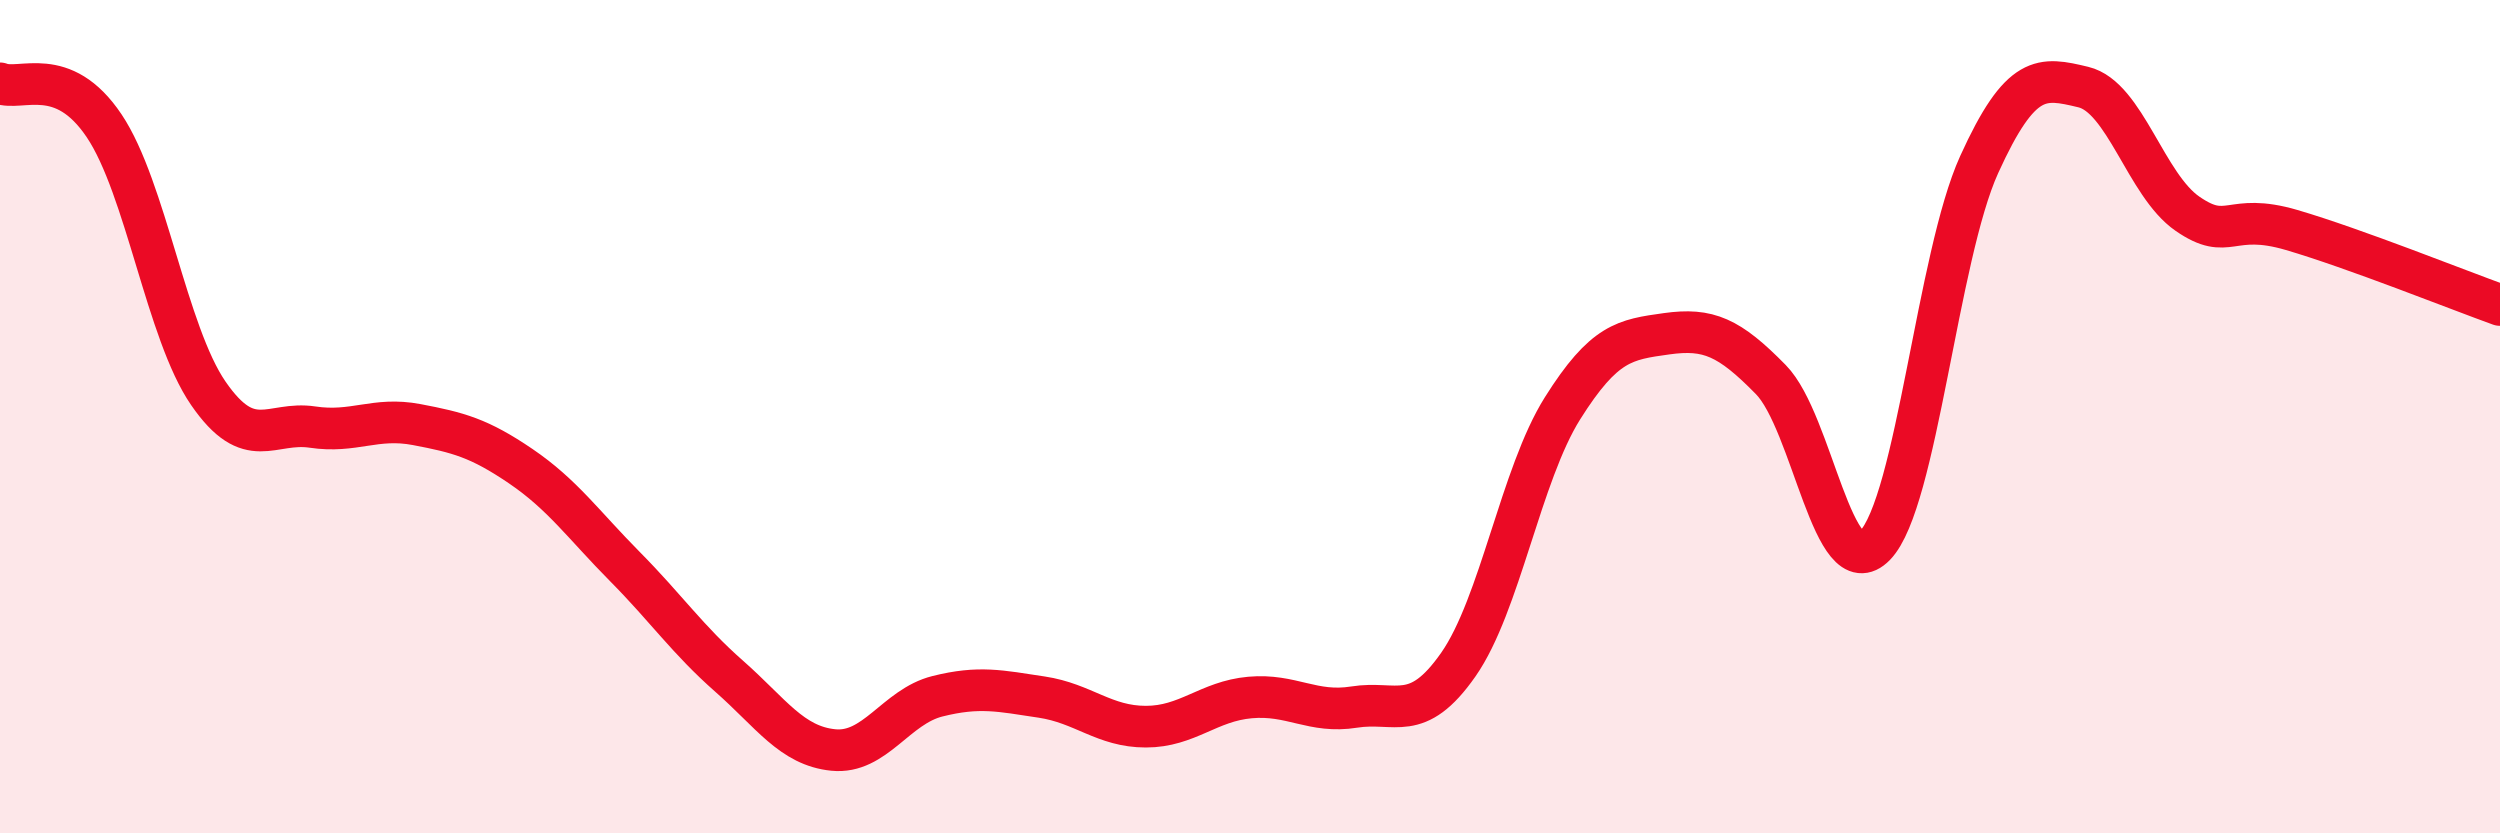
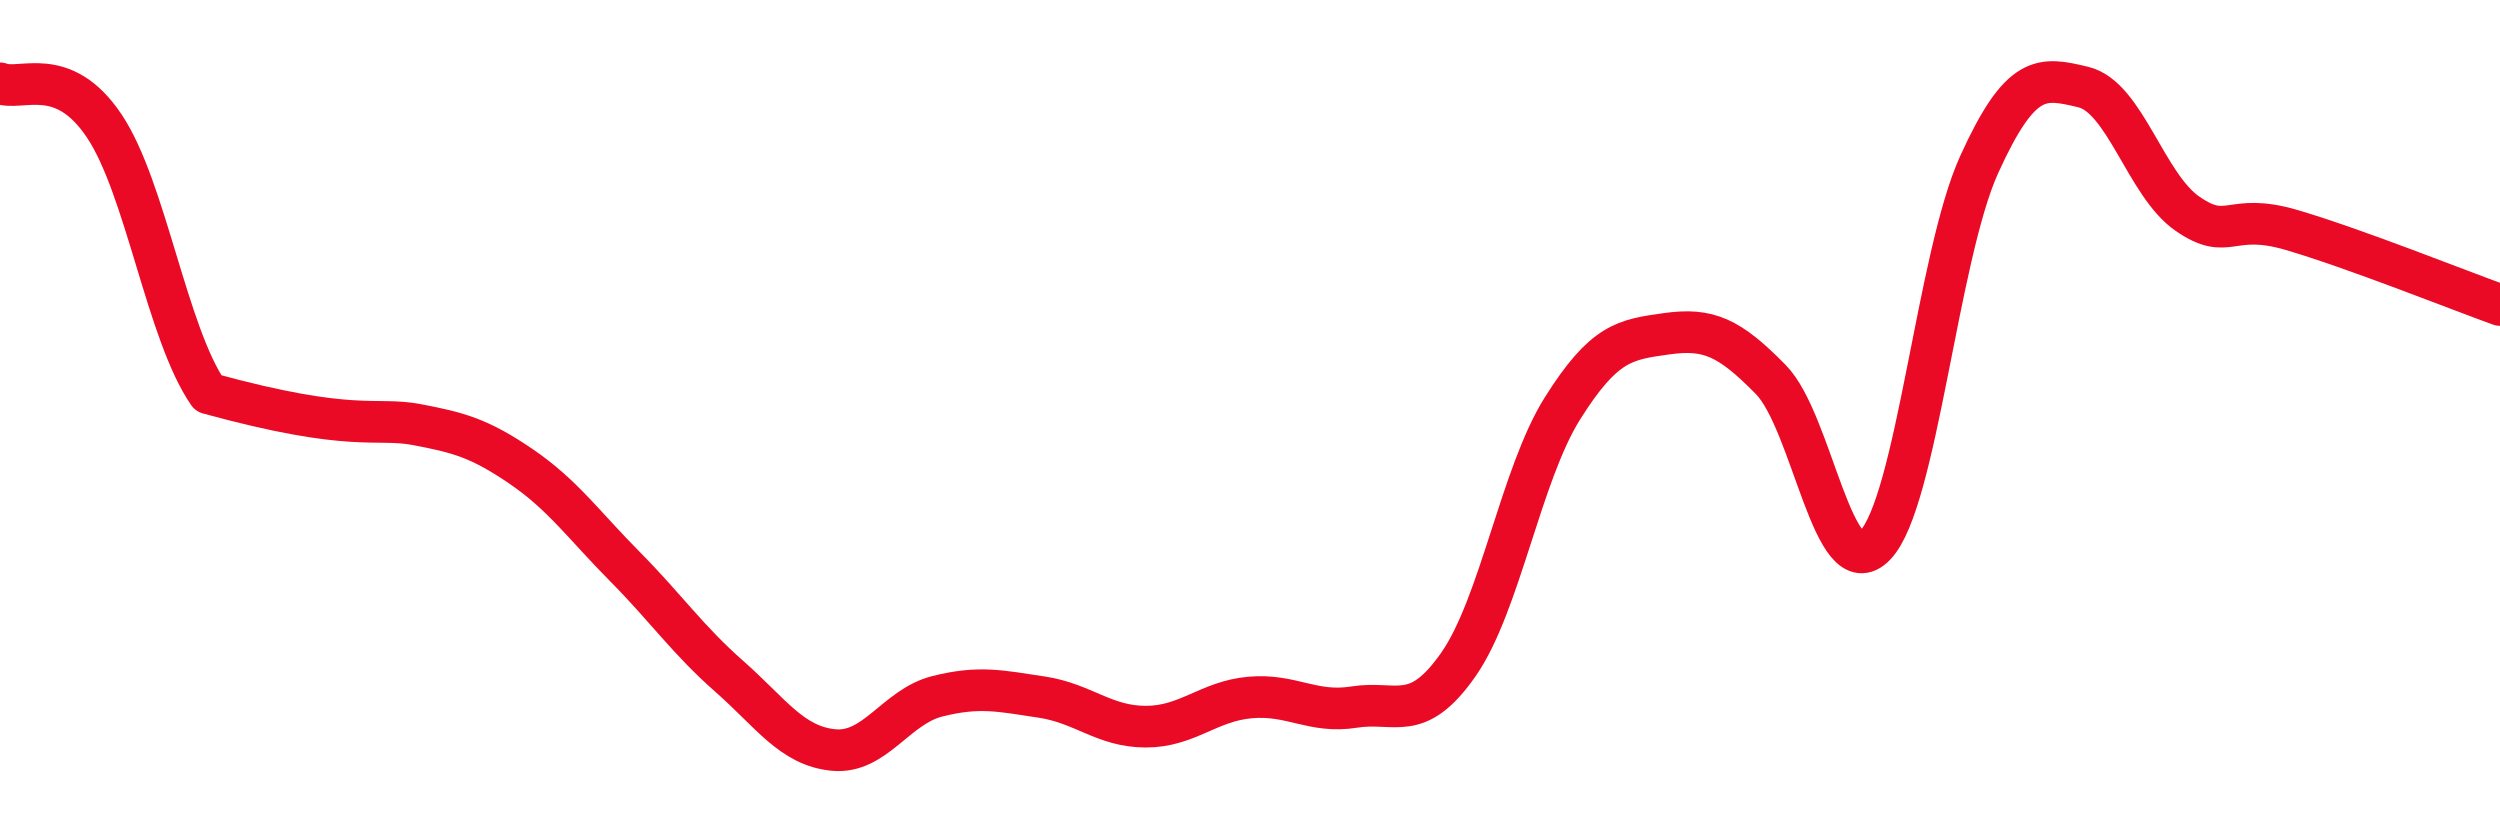
<svg xmlns="http://www.w3.org/2000/svg" width="60" height="20" viewBox="0 0 60 20">
-   <path d="M 0,2 C 0.5,2.2 1.5,1.53 2.5,3.02 C 3.5,4.51 4,7.99 5,9.44 C 6,10.89 6.5,10.1 7.5,10.25 C 8.5,10.4 9,10 10,10.19 C 11,10.38 11.5,10.51 12.5,11.19 C 13.5,11.87 14,12.59 15,13.6 C 16,14.61 16.5,15.35 17.5,16.23 C 18.5,17.11 19,17.9 20,18 C 21,18.1 21.5,16.96 22.5,16.71 C 23.5,16.46 24,16.58 25,16.73 C 26,16.88 26.5,17.44 27.5,17.44 C 28.5,17.44 29,16.83 30,16.74 C 31,16.65 31.5,17.13 32.5,16.97 C 33.5,16.81 34,17.38 35,15.95 C 36,14.52 36.5,11.39 37.5,9.8 C 38.5,8.21 39,8.15 40,8.01 C 41,7.87 41.5,8.09 42.5,9.11 C 43.5,10.13 44,14.12 45,13.09 C 46,12.06 46.5,6.15 47.5,3.95 C 48.5,1.75 49,1.85 50,2.09 C 51,2.33 51.5,4.44 52.5,5.13 C 53.5,5.82 53.5,5.08 55,5.52 C 56.5,5.96 59,6.96 60,7.32L60 20L0 20Z" fill="#EB0A25" opacity="0.1" stroke-linecap="round" stroke-linejoin="round" />
-   <path d="M 0,2 C 0.5,2.2 1.5,1.53 2.5,3.02 C 3.5,4.51 4,7.99 5,9.44 C 6,10.89 6.5,10.1 7.5,10.25 C 8.5,10.4 9,10 10,10.19 C 11,10.38 11.5,10.51 12.5,11.19 C 13.5,11.87 14,12.59 15,13.6 C 16,14.61 16.5,15.35 17.5,16.23 C 18.5,17.11 19,17.9 20,18 C 21,18.1 21.5,16.96 22.5,16.71 C 23.5,16.46 24,16.58 25,16.73 C 26,16.88 26.5,17.44 27.5,17.44 C 28.5,17.44 29,16.83 30,16.74 C 31,16.65 31.5,17.13 32.5,16.97 C 33.5,16.81 34,17.38 35,15.95 C 36,14.52 36.5,11.39 37.5,9.8 C 38.5,8.21 39,8.15 40,8.01 C 41,7.87 41.5,8.09 42.5,9.11 C 43.5,10.13 44,14.12 45,13.09 C 46,12.06 46.5,6.15 47.5,3.95 C 48.5,1.75 49,1.85 50,2.09 C 51,2.33 51.5,4.44 52.5,5.13 C 53.5,5.82 53.5,5.08 55,5.52 C 56.5,5.96 59,6.96 60,7.32" stroke="#EB0A25" stroke-width="1" fill="none" stroke-linecap="round" stroke-linejoin="round" />
+   <path d="M 0,2 C 0.5,2.2 1.5,1.53 2.5,3.02 C 3.5,4.51 4,7.99 5,9.44 C 8.5,10.4 9,10 10,10.19 C 11,10.38 11.5,10.51 12.5,11.19 C 13.5,11.87 14,12.59 15,13.6 C 16,14.61 16.5,15.35 17.5,16.23 C 18.5,17.11 19,17.9 20,18 C 21,18.1 21.5,16.96 22.5,16.71 C 23.5,16.46 24,16.58 25,16.73 C 26,16.88 26.5,17.44 27.5,17.44 C 28.5,17.44 29,16.83 30,16.74 C 31,16.65 31.5,17.13 32.5,16.97 C 33.5,16.81 34,17.38 35,15.95 C 36,14.52 36.5,11.39 37.5,9.8 C 38.5,8.21 39,8.15 40,8.01 C 41,7.87 41.5,8.09 42.5,9.11 C 43.5,10.13 44,14.12 45,13.09 C 46,12.06 46.5,6.15 47.5,3.95 C 48.5,1.75 49,1.85 50,2.09 C 51,2.33 51.5,4.44 52.5,5.13 C 53.5,5.82 53.5,5.08 55,5.52 C 56.5,5.96 59,6.96 60,7.32" stroke="#EB0A25" stroke-width="1" fill="none" stroke-linecap="round" stroke-linejoin="round" />
</svg>